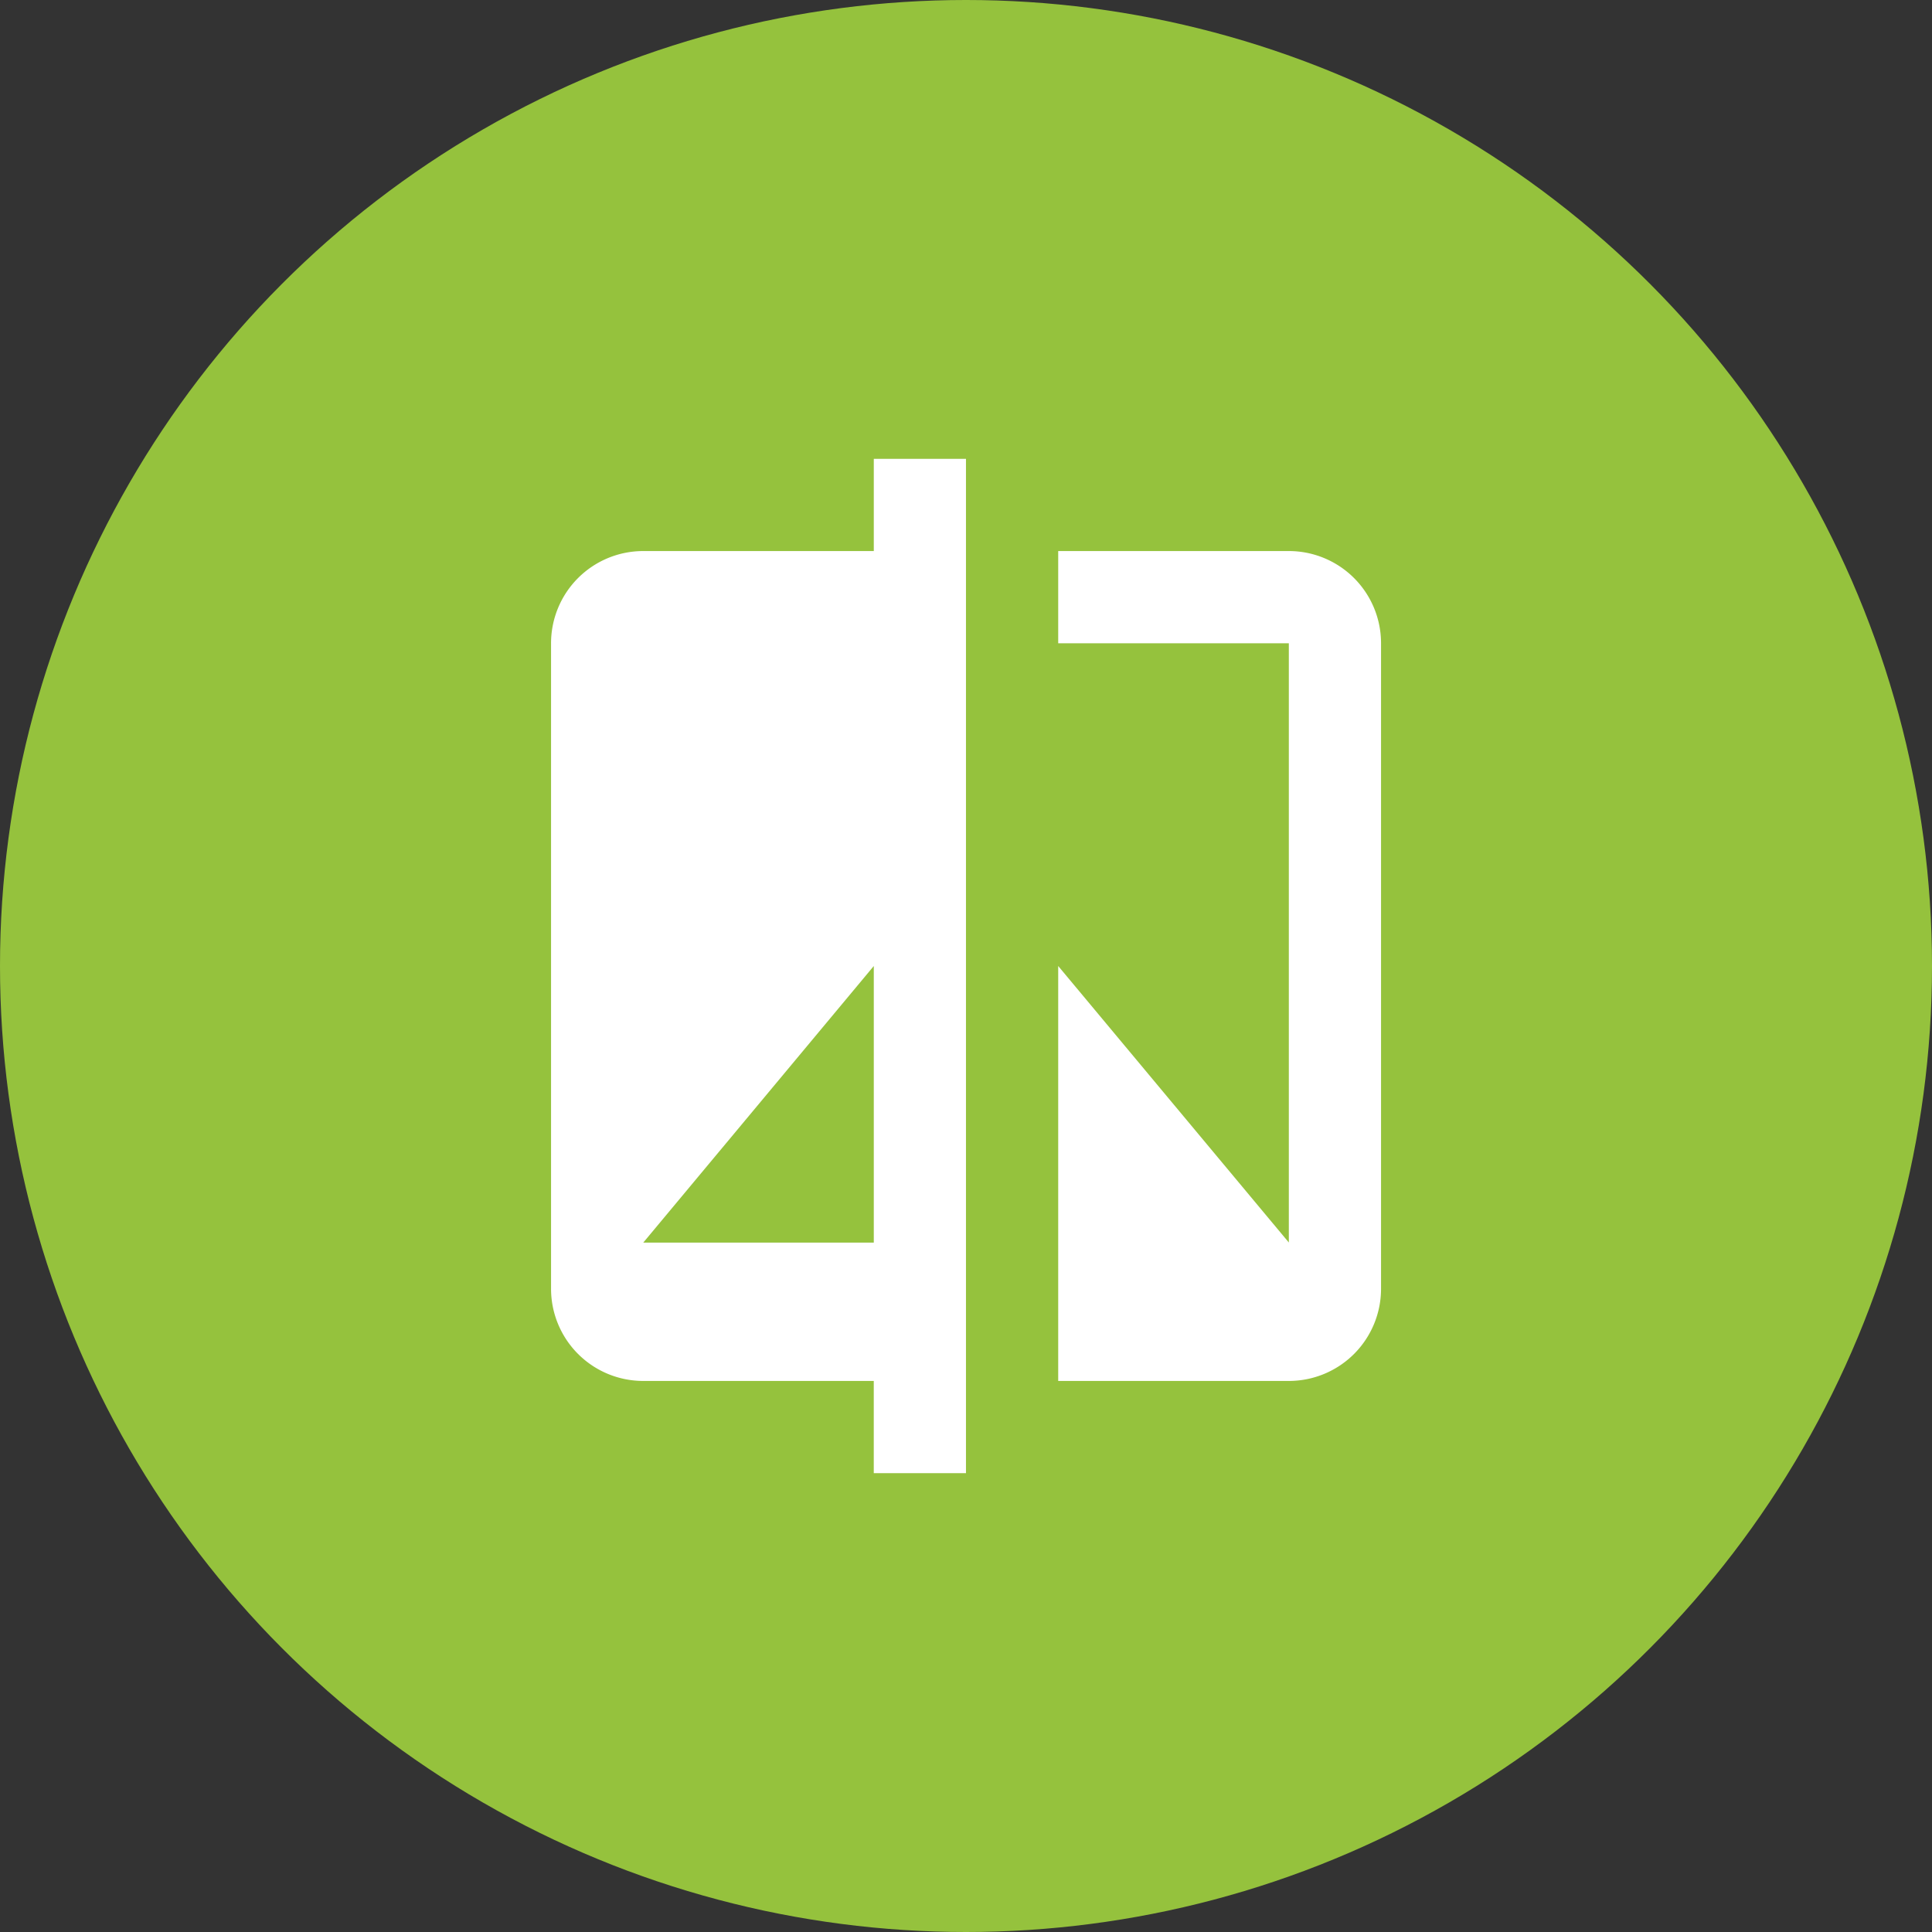
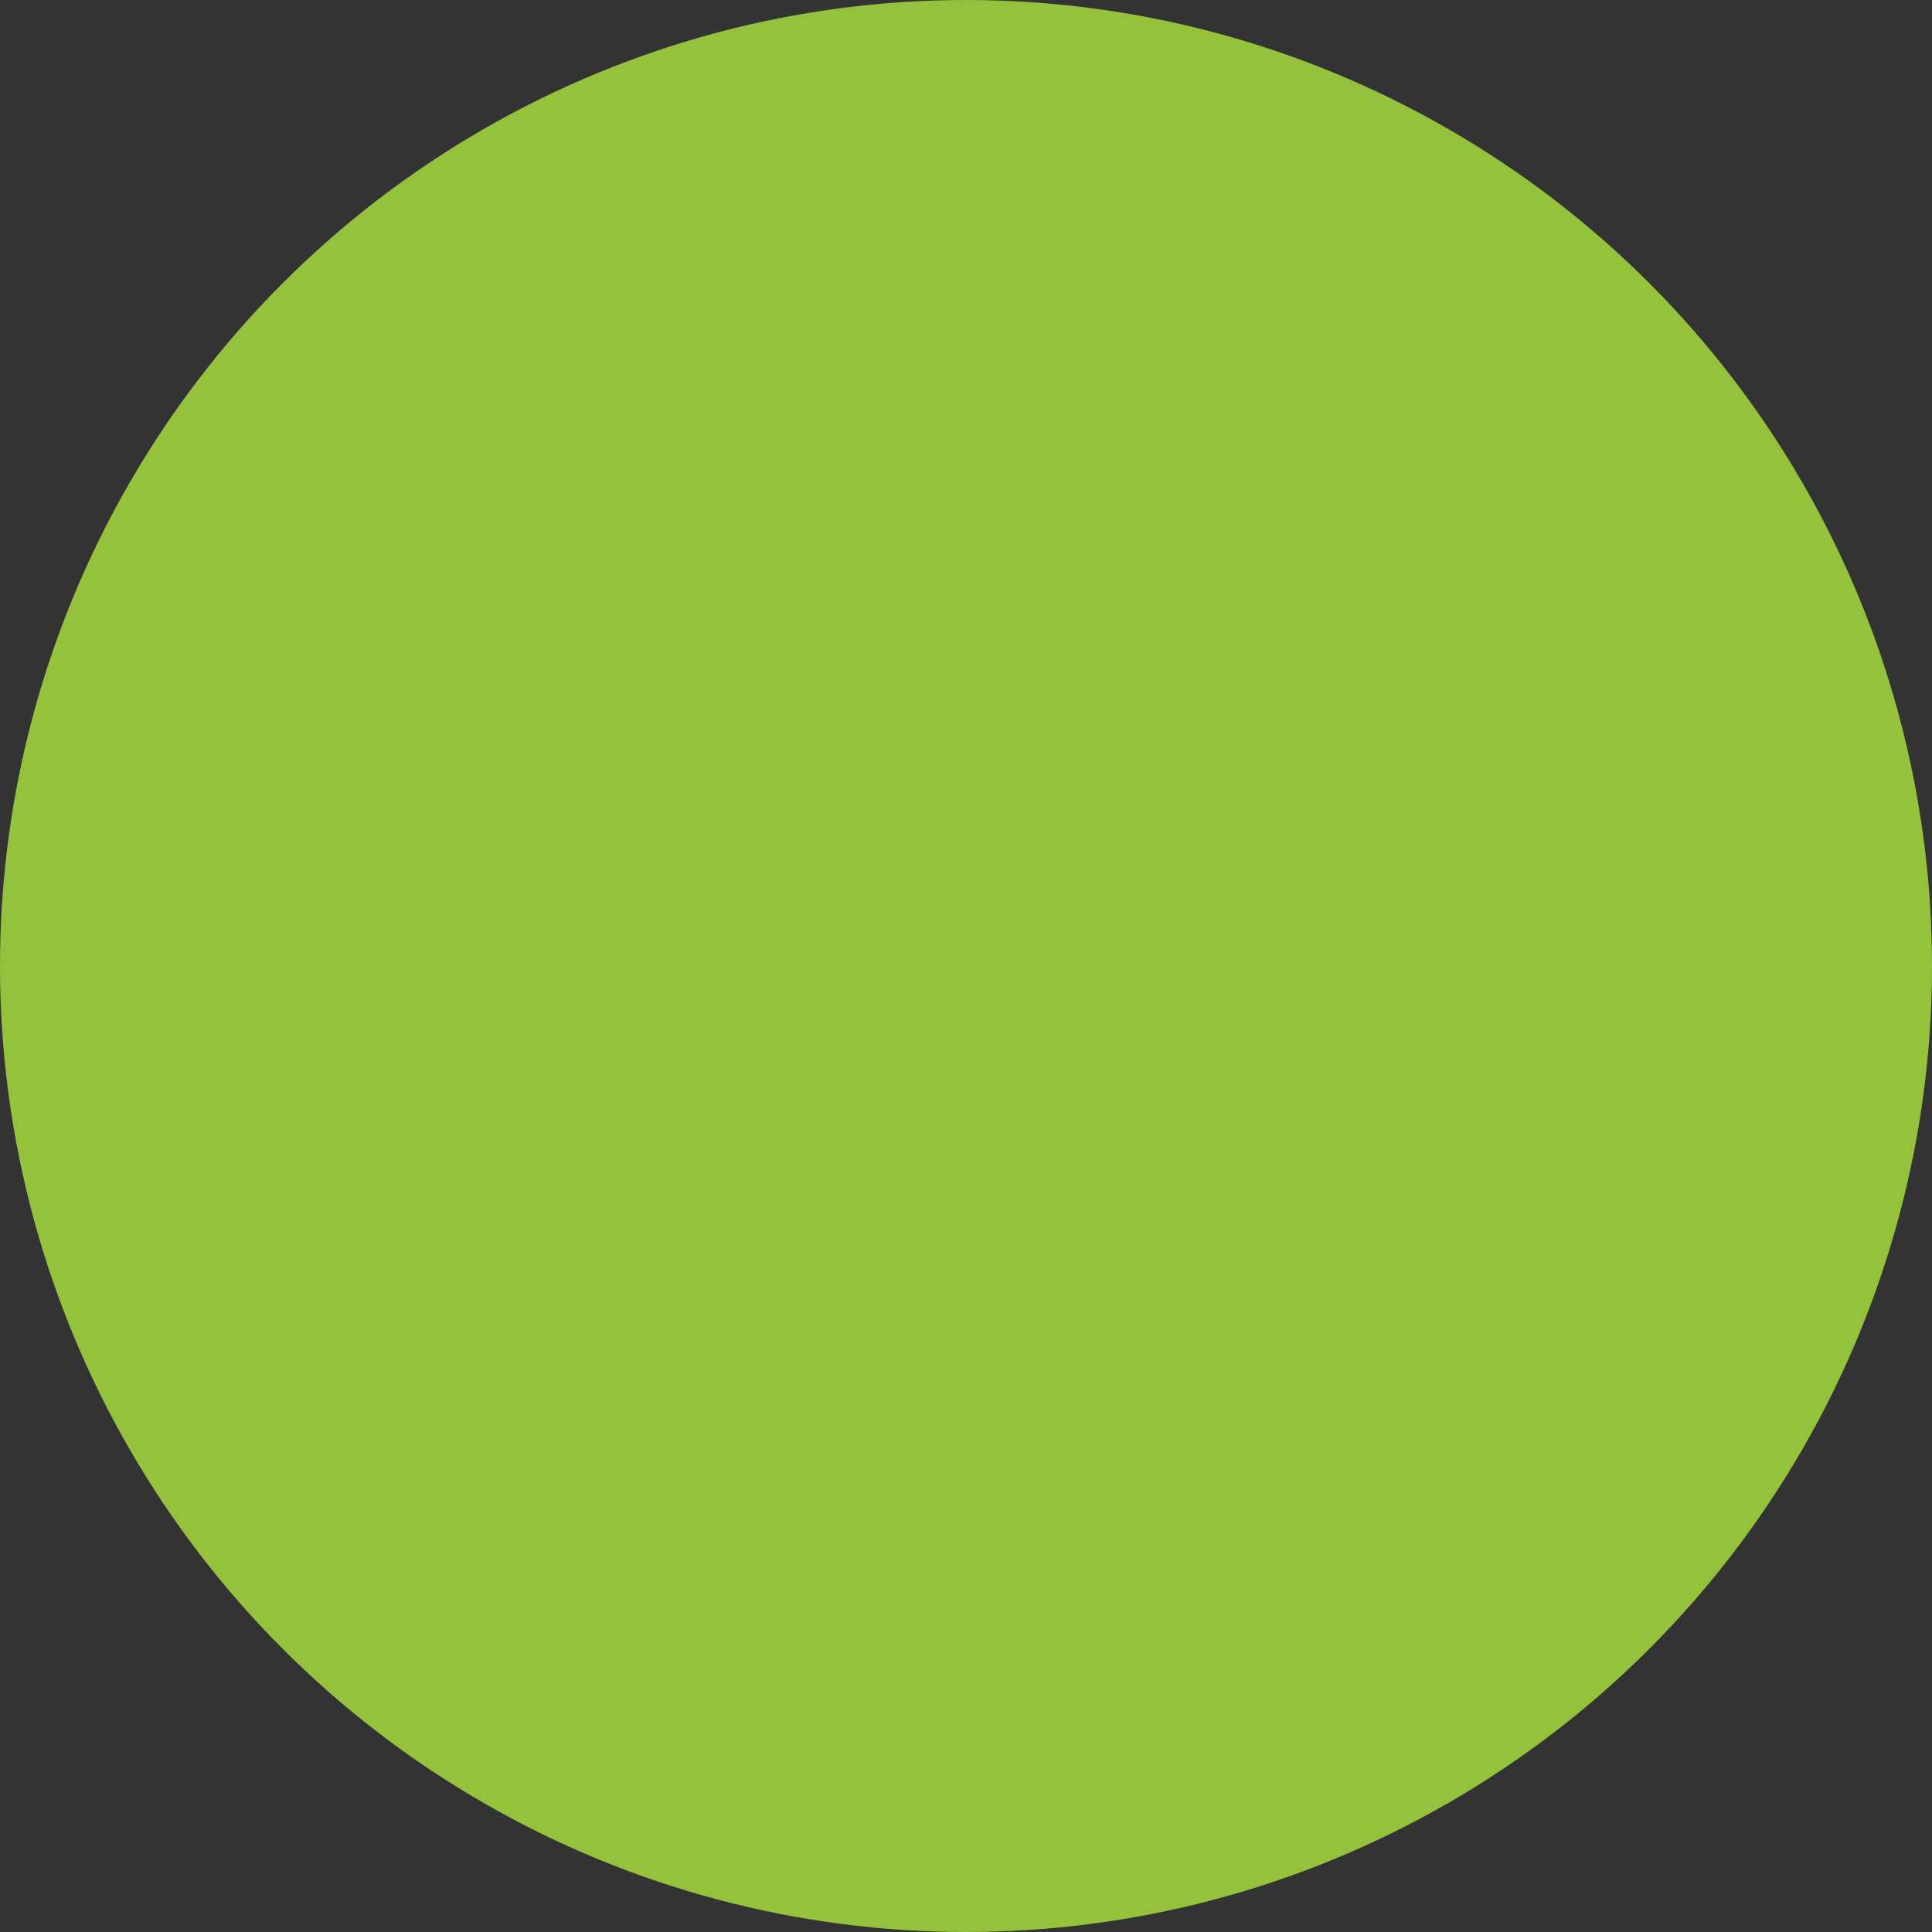
<svg xmlns="http://www.w3.org/2000/svg" width="80" height="80" viewBox="0 0 80 80">
  <rect x="0" y="0" width="80" height="80" fill="#333333" stroke="none" />
  <defs>
    <clipPath id="clip-path">
      <rect id="Rectangle_155" data-name="Rectangle 155" width="42" height="42" transform="translate(1033 967)" fill="#fff" />
    </clipPath>
  </defs>
  <g id="Group_113" data-name="Group 113" transform="translate(-1014 -948)">
    <circle id="Ellipse_61" data-name="Ellipse 61" cx="40" cy="40" r="40" transform="translate(1014 948)" fill="#95c23d" />
    <g id="Mask_Group_82" data-name="Mask Group 82" clip-path="url(#clip-path)">
      <g id="_352282_compare_icon" data-name="352282_compare_icon" transform="translate(1033 967)">
-         <path id="Path_273" data-name="Path 273" d="M0,0H42V42H0Z" fill="none" />
-         <path id="Path_274" data-name="Path 274" d="M18.614,5.568H9.068A3.817,3.817,0,0,0,5.25,9.386V36.114a3.817,3.817,0,0,0,3.818,3.818h9.545V43.75h3.818v-42H18.614Zm0,28.636H9.068L18.614,22.75ZM35.8,5.568H26.25V9.386H35.8V34.2L26.25,22.75V39.932H35.8a3.817,3.817,0,0,0,3.818-3.818V9.386A3.817,3.817,0,0,0,35.8,5.568Z" transform="translate(-1.432 -1.75)" fill="#fff" />
-       </g>
+         </g>
    </g>
  </g>
</svg>